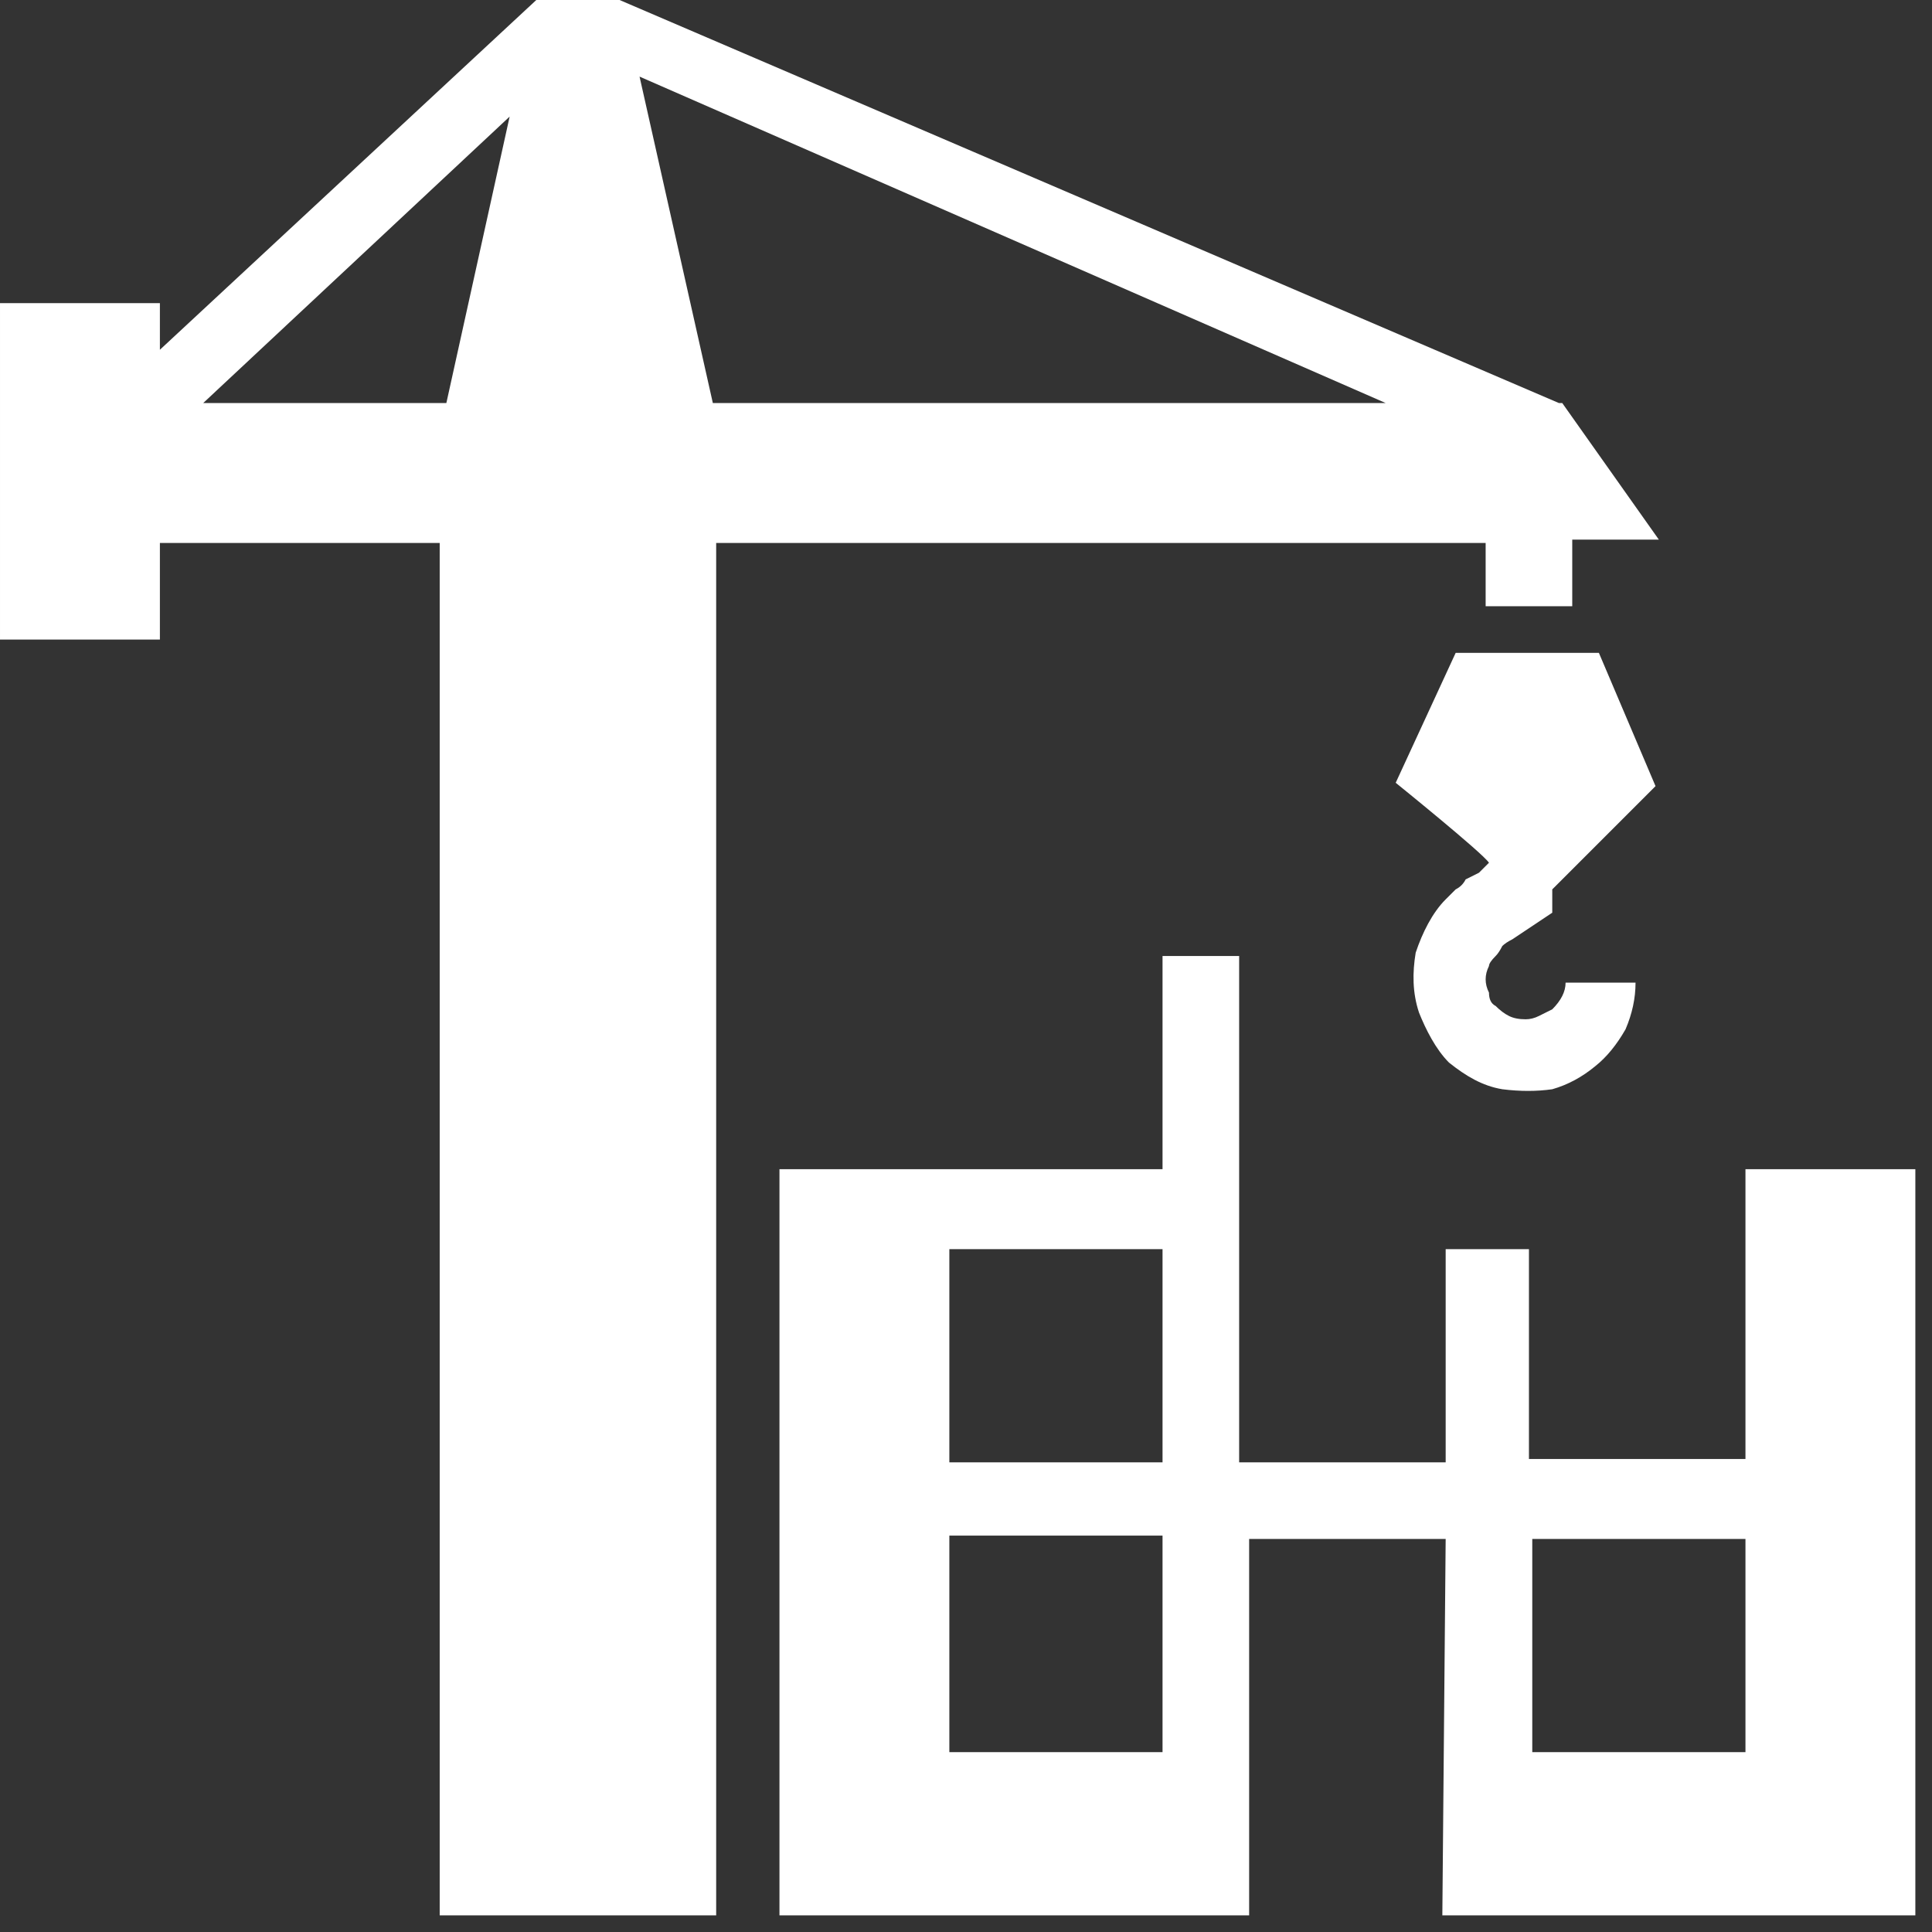
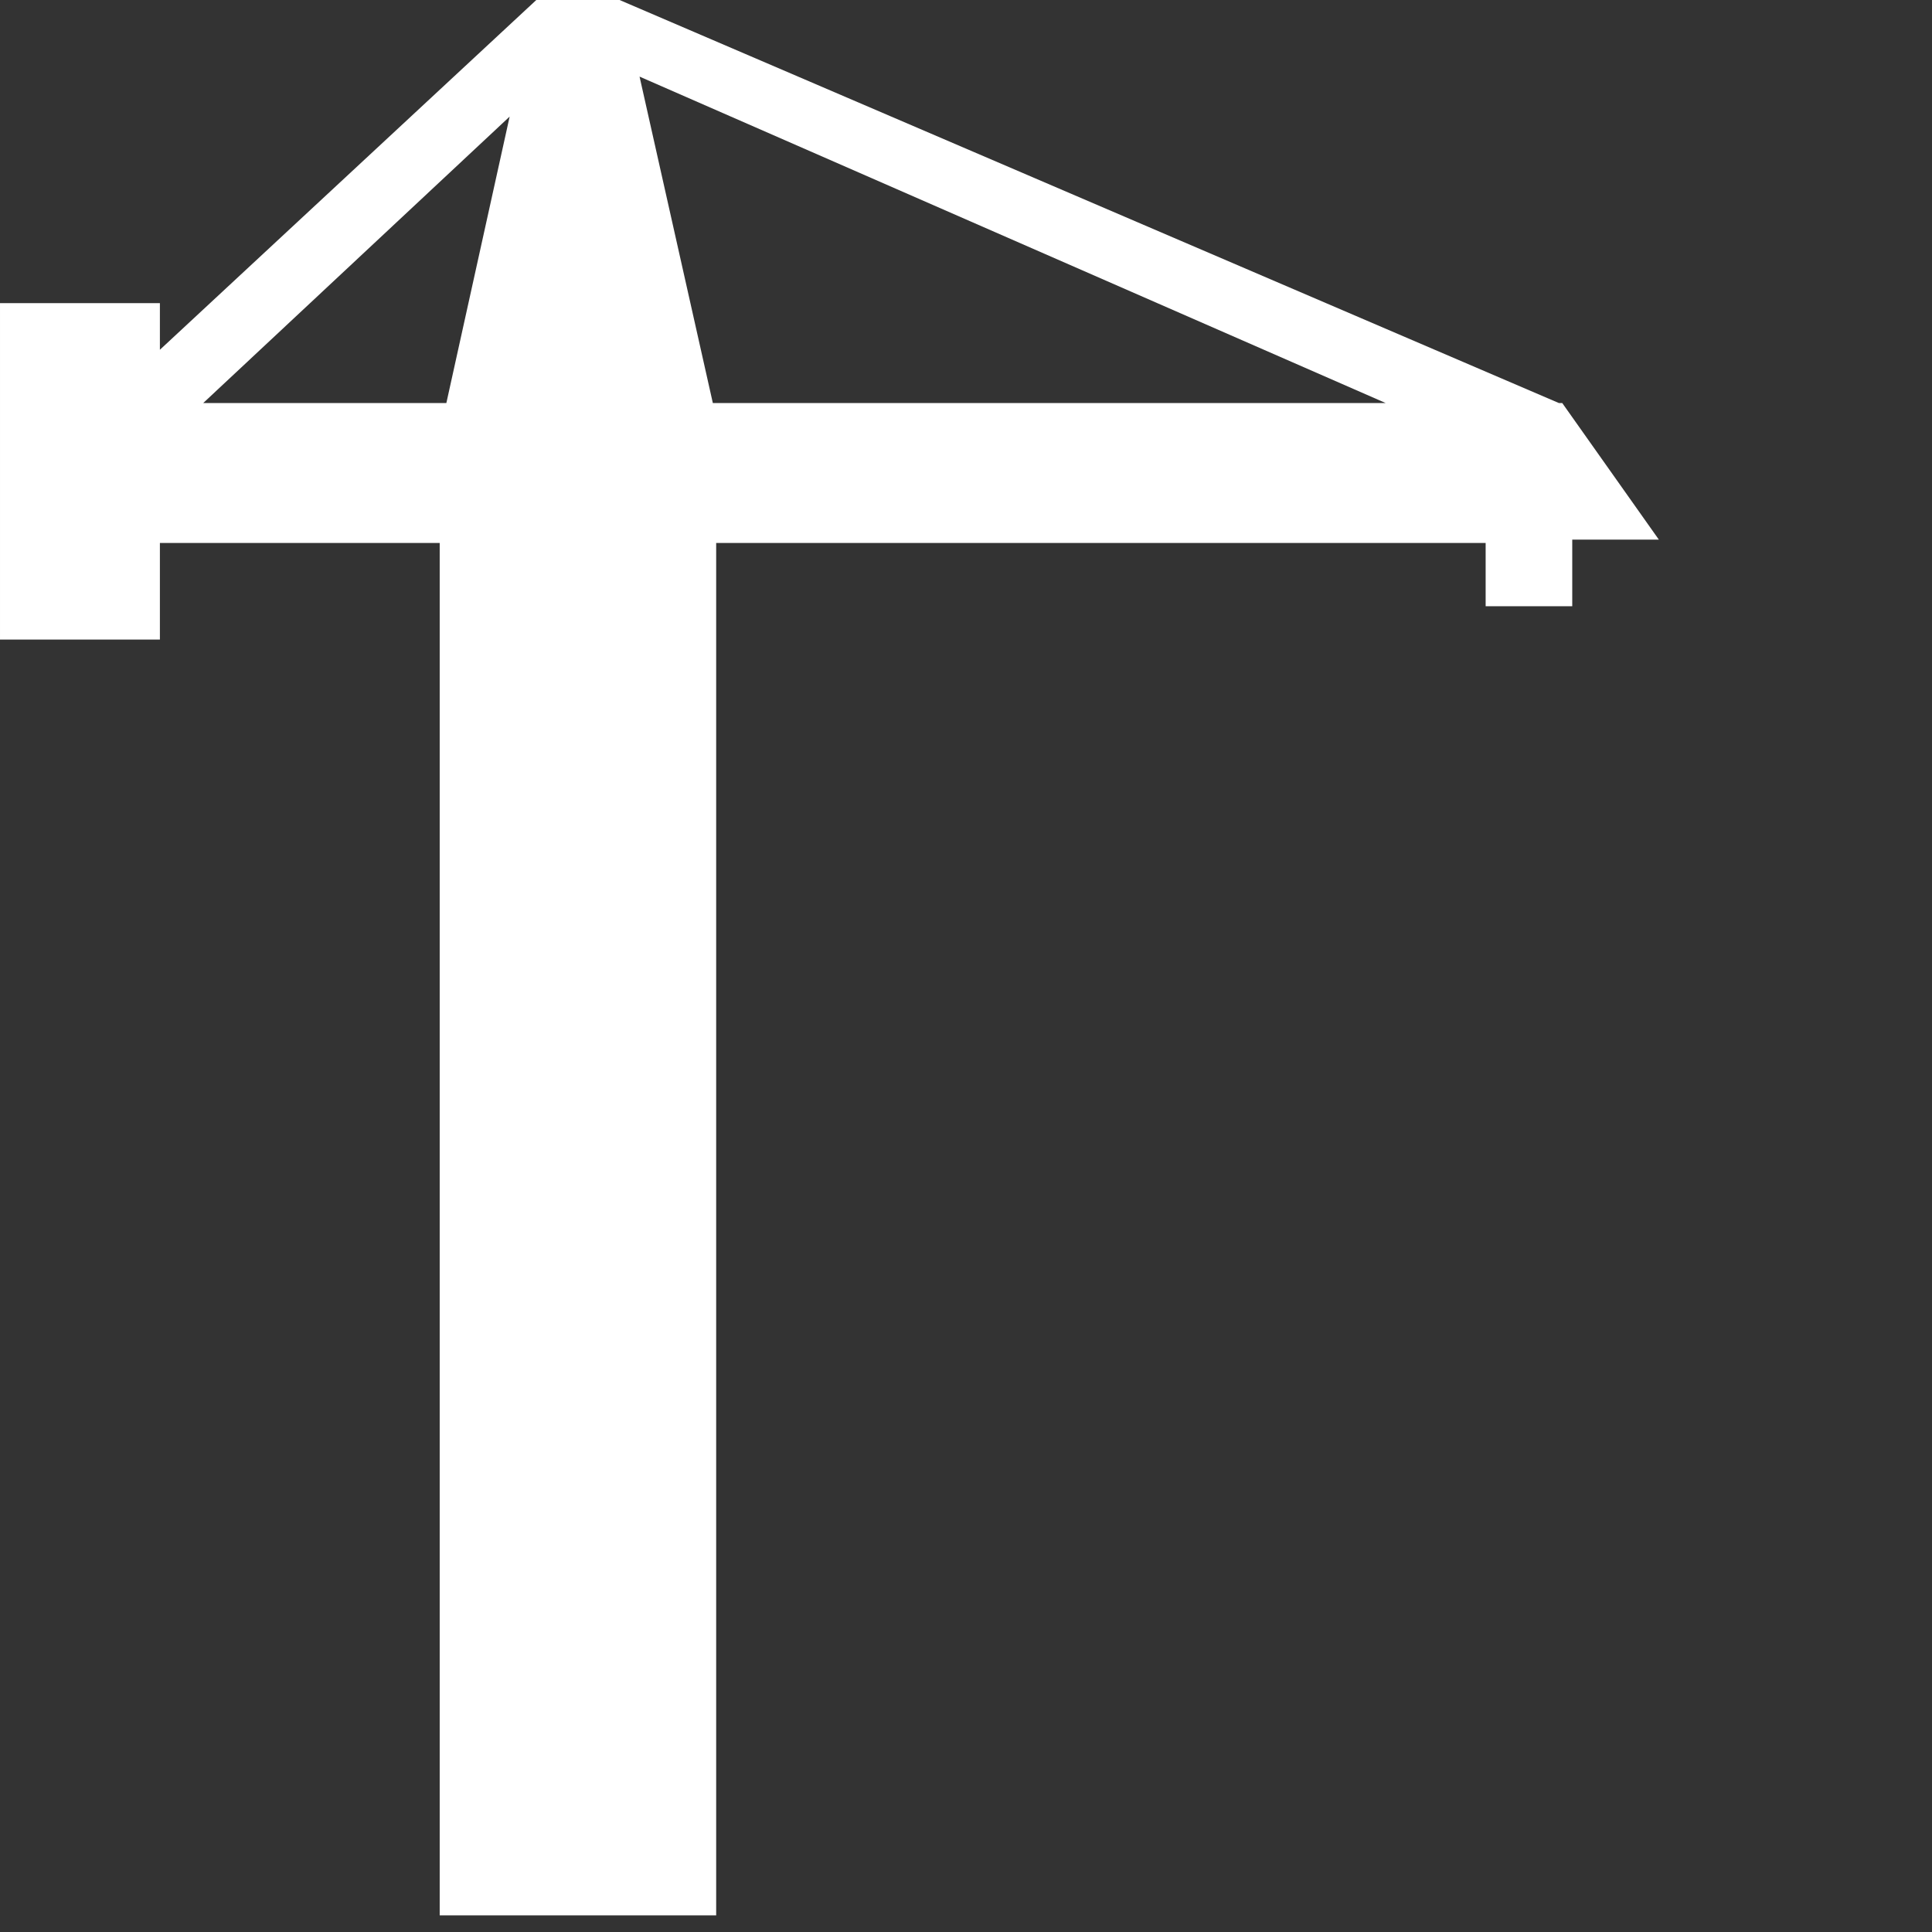
<svg xmlns="http://www.w3.org/2000/svg" version="1.2" viewBox="0 0 58 58" width="58" height="58">
  <rect x="0" y="0" width="58" height="58" fill="#333333" stroke="none" />
  <title>construction</title>
  <style>
		.s0 { fill: #ffffff } 
	</style>
  <g id="Construction">
-     <path id="Path_625" class="s0" d="m52.4 35.1v8.7h-6.5v-6.3h-2.5v6.4h-6.2v-15.2h-2.3v6.4h-11.5v22.4h14.1v-11.3h5.9l-0.1 11.3h14.2v-22.4zm-17.5 17.5h-6.4v-6.5h6.4zm0-8.7h-6.4v-6.4h6.4zm17.5 8.4v0.3h-6.4v-6.4h6.4c0 0 0 6.1 0 6.1z" />
    <path id="Path_626" class="s0" d="m44.6 18.2h2.6v-2h2.6l-2.9-4.1h-0.1l-28.2-12.1h-2.5l-11.3 10.5v-1.4h-4.8v10.1h4.8v-2.9h8.4v41.2h8.3v-41.2h23.1v1.9zm-31.2-6.1h-7.3l9.2-8.6c0 0-1.9 8.6-1.9 8.6zm8 0l-2.2-9.8 22.4 9.8z" />
-     <path id="Path_627" class="s0" d="m45.4 28.2c0.3-0.2 1.2-0.8 1.2-0.8v-0.7l3.1-3.1-1.7-4h-4.3l-1.8 3.9c0 0 2.6 2.1 2.8 2.4q-0.1 0.1-0.3 0.3-0.2 0.1-0.4 0.2-0.1 0.2-0.3 0.3-0.2 0.2-0.3 0.3c-0.4 0.4-0.7 1-0.9 1.6-0.1 0.6-0.1 1.2 0.1 1.8 0.2 0.5 0.5 1.1 0.9 1.5 0.5 0.4 1 0.7 1.6 0.8q0.8 0.1 1.5 0 0.7-0.2 1.3-0.7 0.5-0.4 0.9-1.1 0.3-0.7 0.3-1.4h-2.1q0 0.2-0.1 0.4-0.1 0.2-0.3 0.4-0.2 0.1-0.4 0.2-0.2 0.1-0.4 0.1-0.3 0-0.5-0.1-0.2-0.1-0.4-0.3-0.2-0.1-0.2-0.4-0.1-0.2-0.1-0.4 0-0.2 0.1-0.4 0-0.1 0.2-0.3 0.1-0.1 0.2-0.3 0.1-0.1 0.3-0.2z" />
  </g>
</svg>